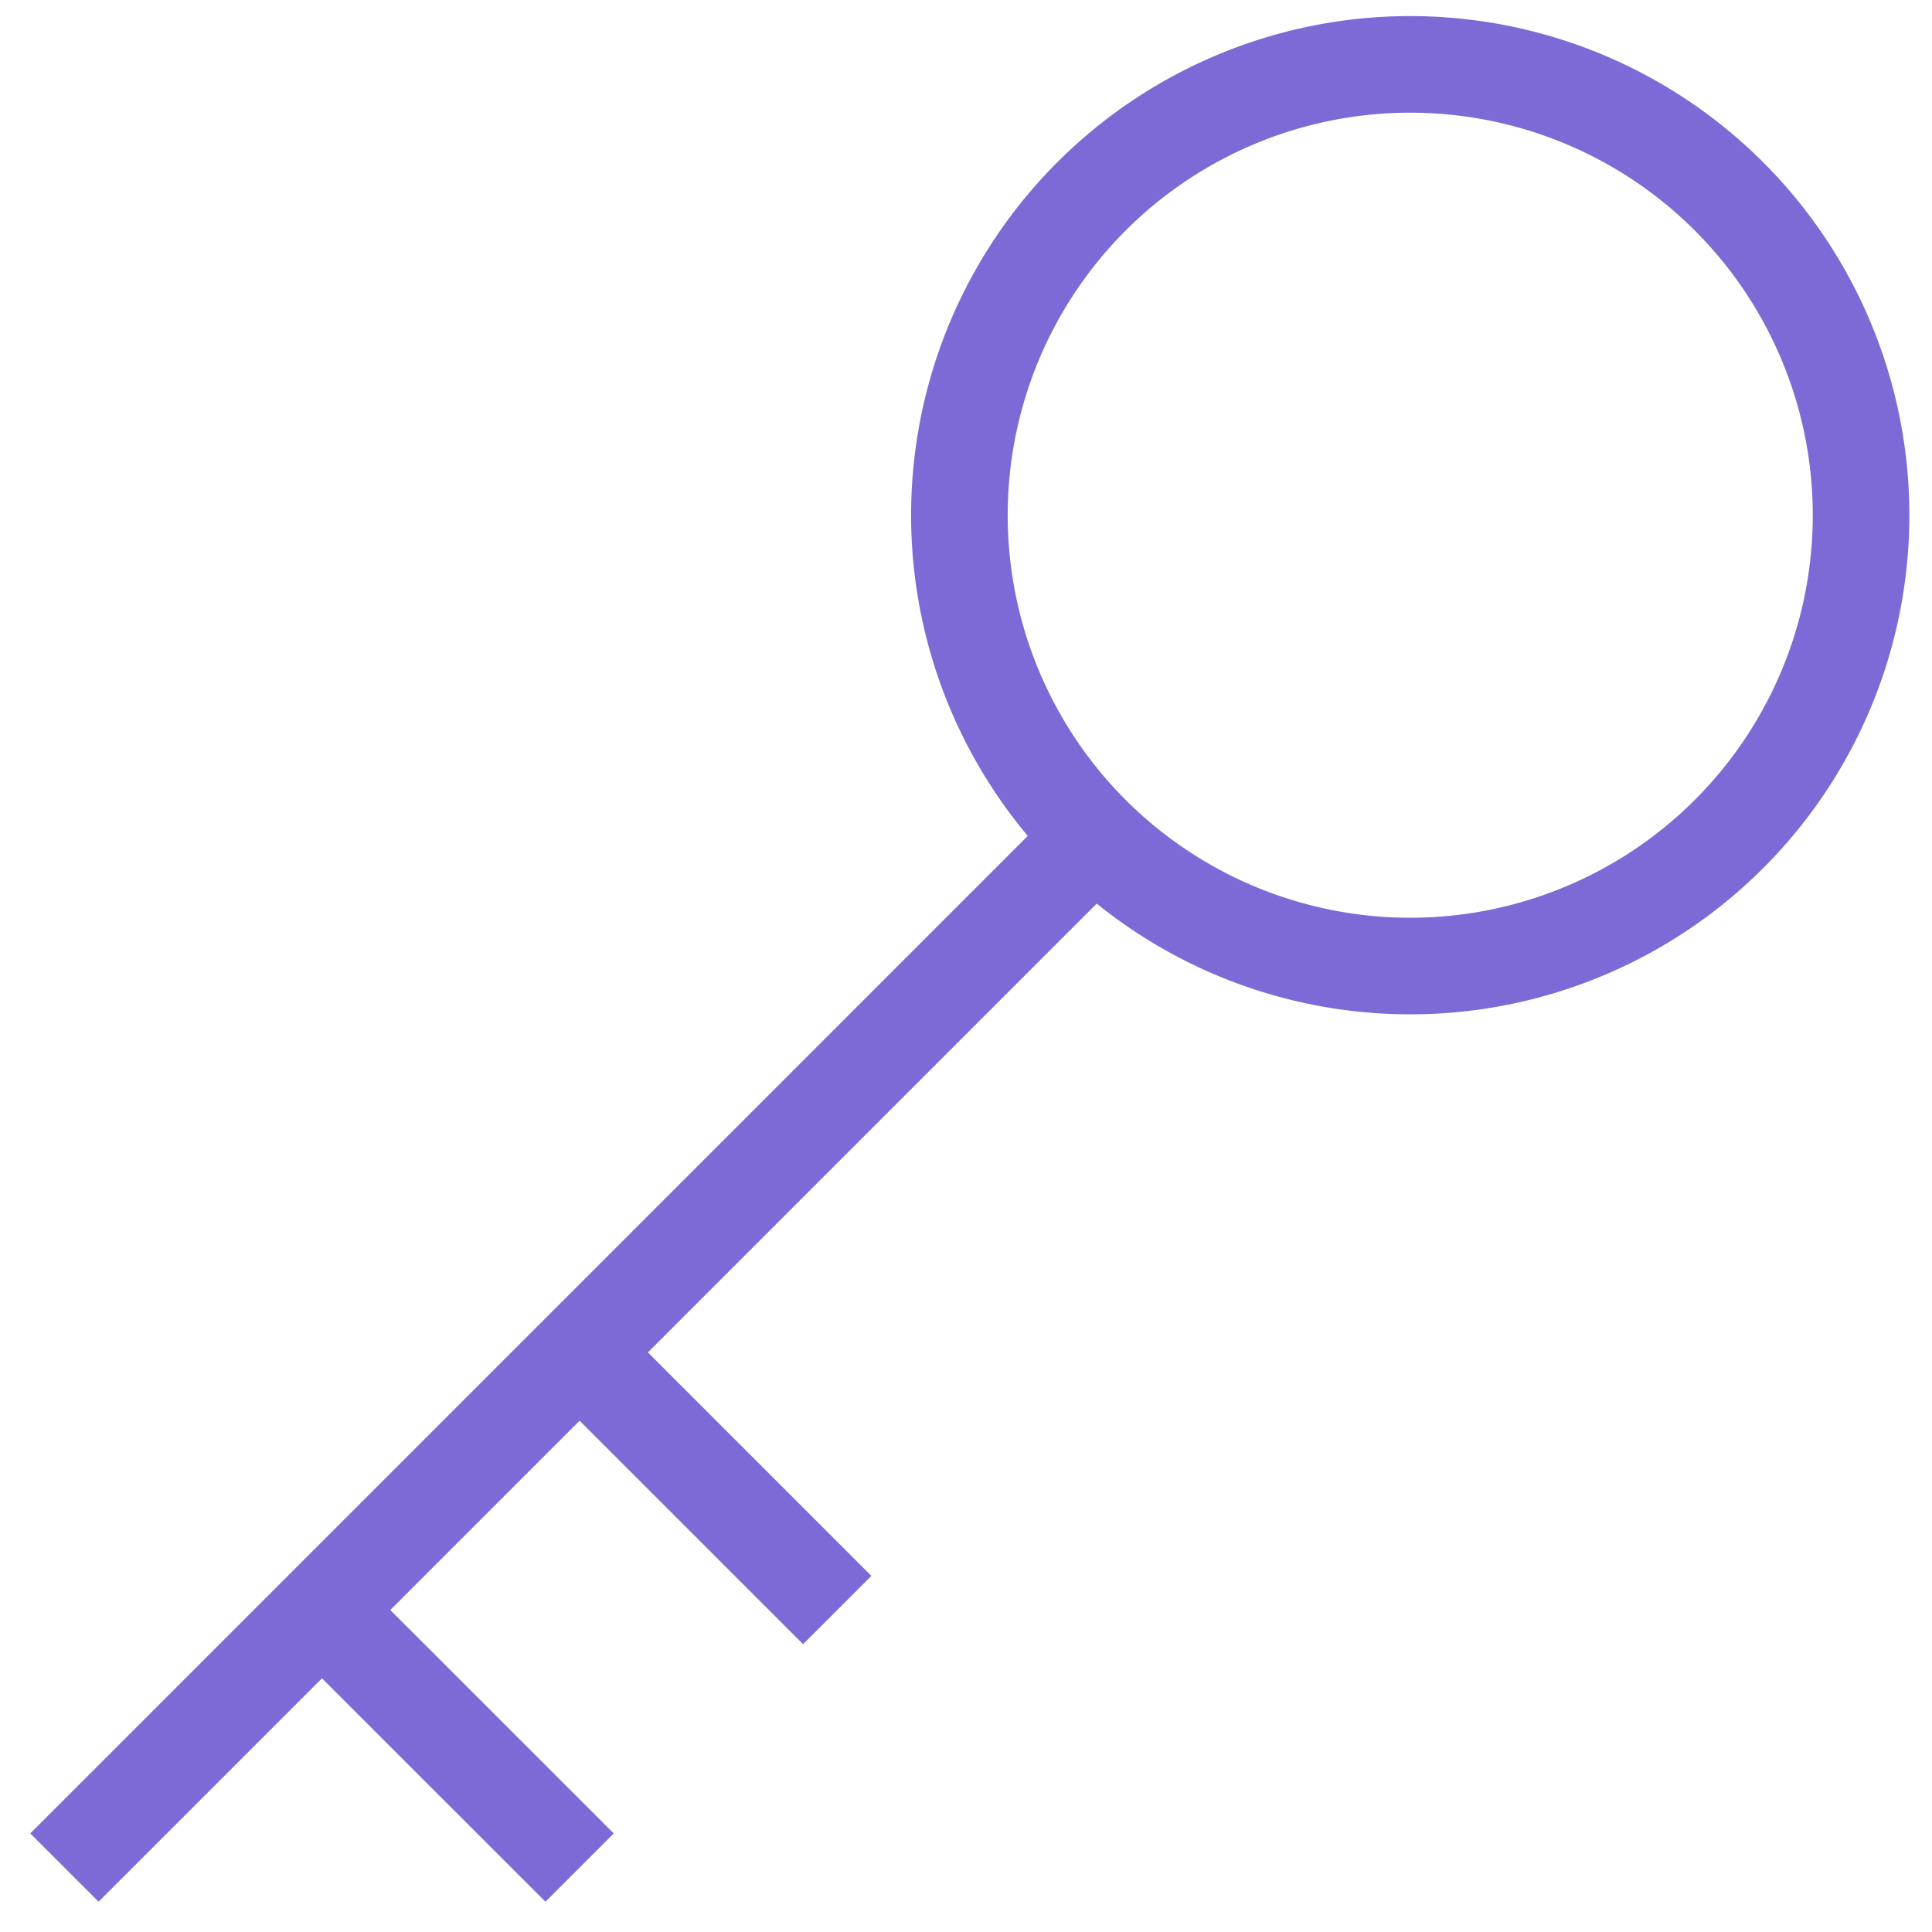
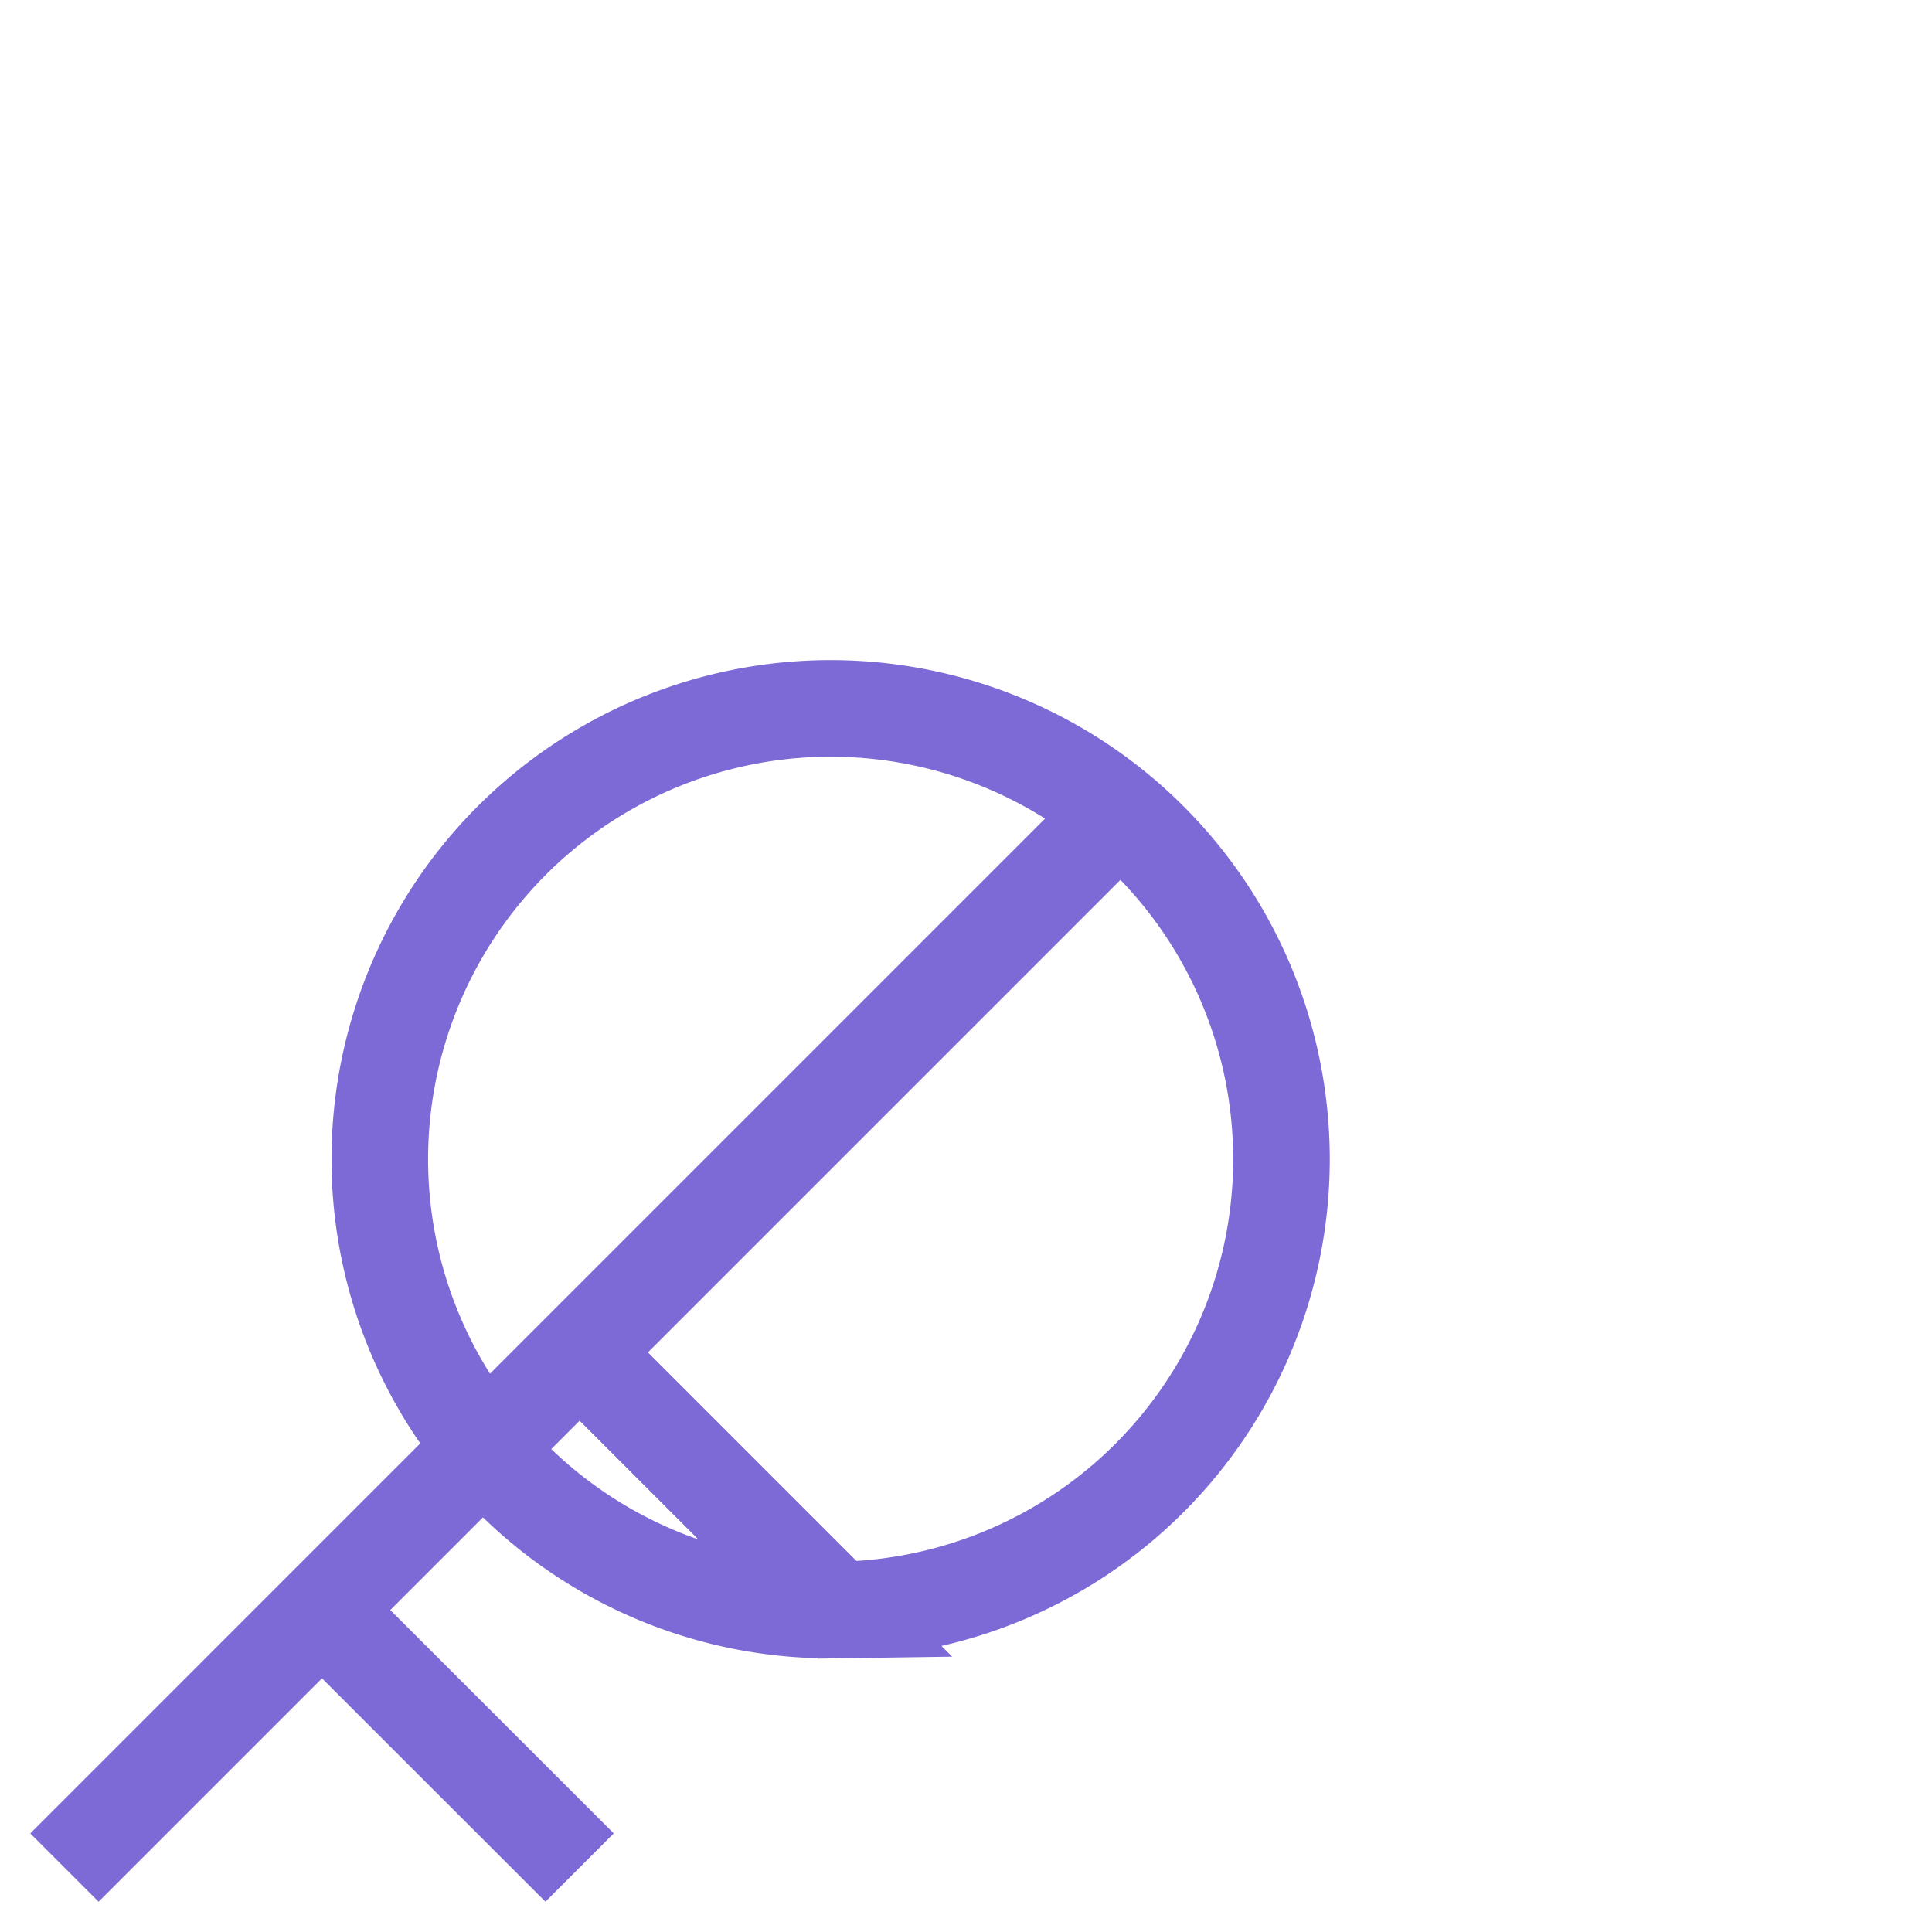
<svg xmlns="http://www.w3.org/2000/svg" width="20" height="20" fill="none">
-   <path d="M.667 19.333L11.333 8.667m-8 8L6 19.333M6 14l2.667 2.667m6-6.667a4.667 4.667 0 110-9.333 4.667 4.667 0 010 9.333z" stroke="#7e6ad6" class="melticon-icon" />
+   <path d="M.667 19.333L11.333 8.667m-8 8L6 19.333M6 14l2.667 2.667a4.667 4.667 0 110-9.333 4.667 4.667 0 010 9.333z" stroke="#7e6ad6" class="melticon-icon" />
</svg>